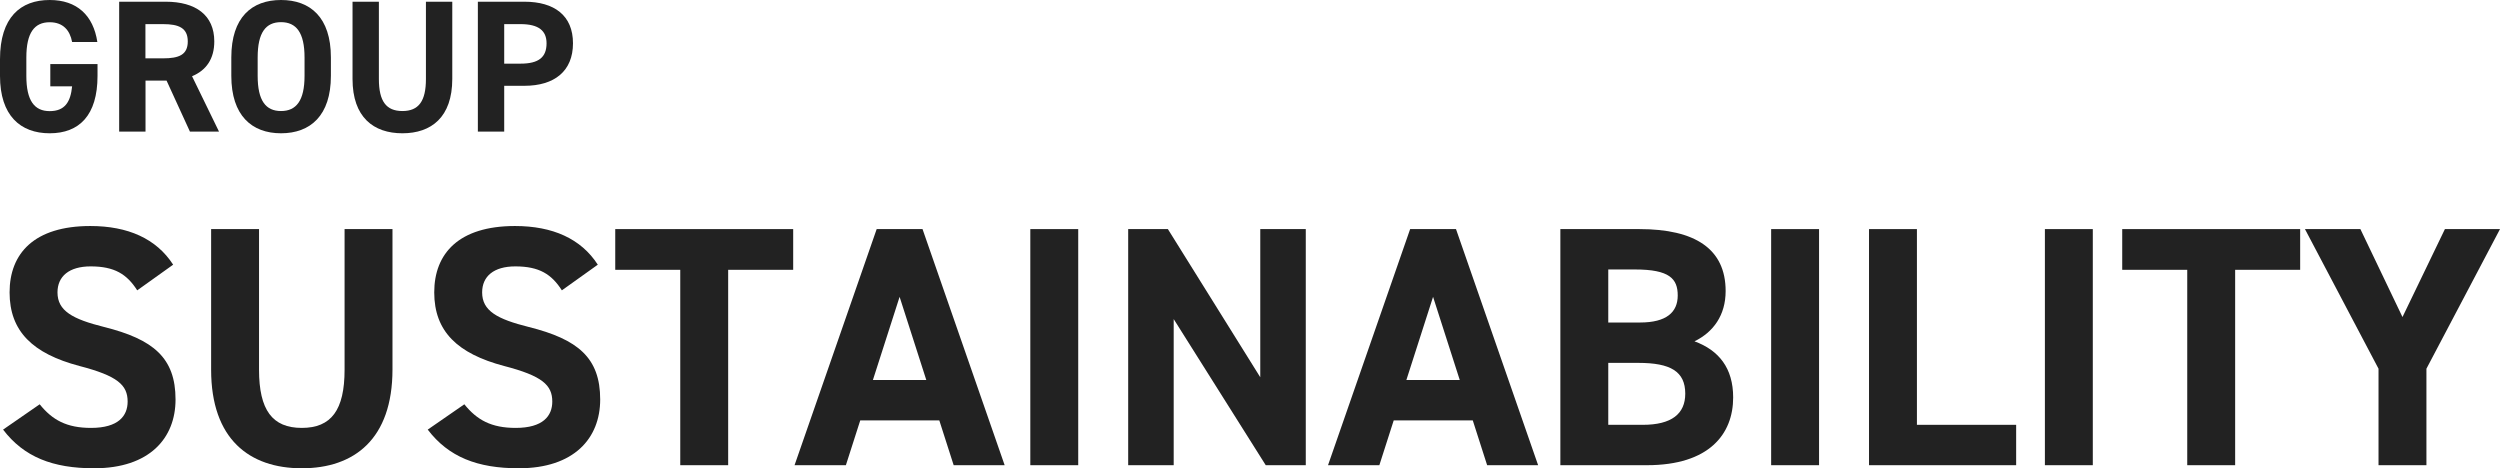
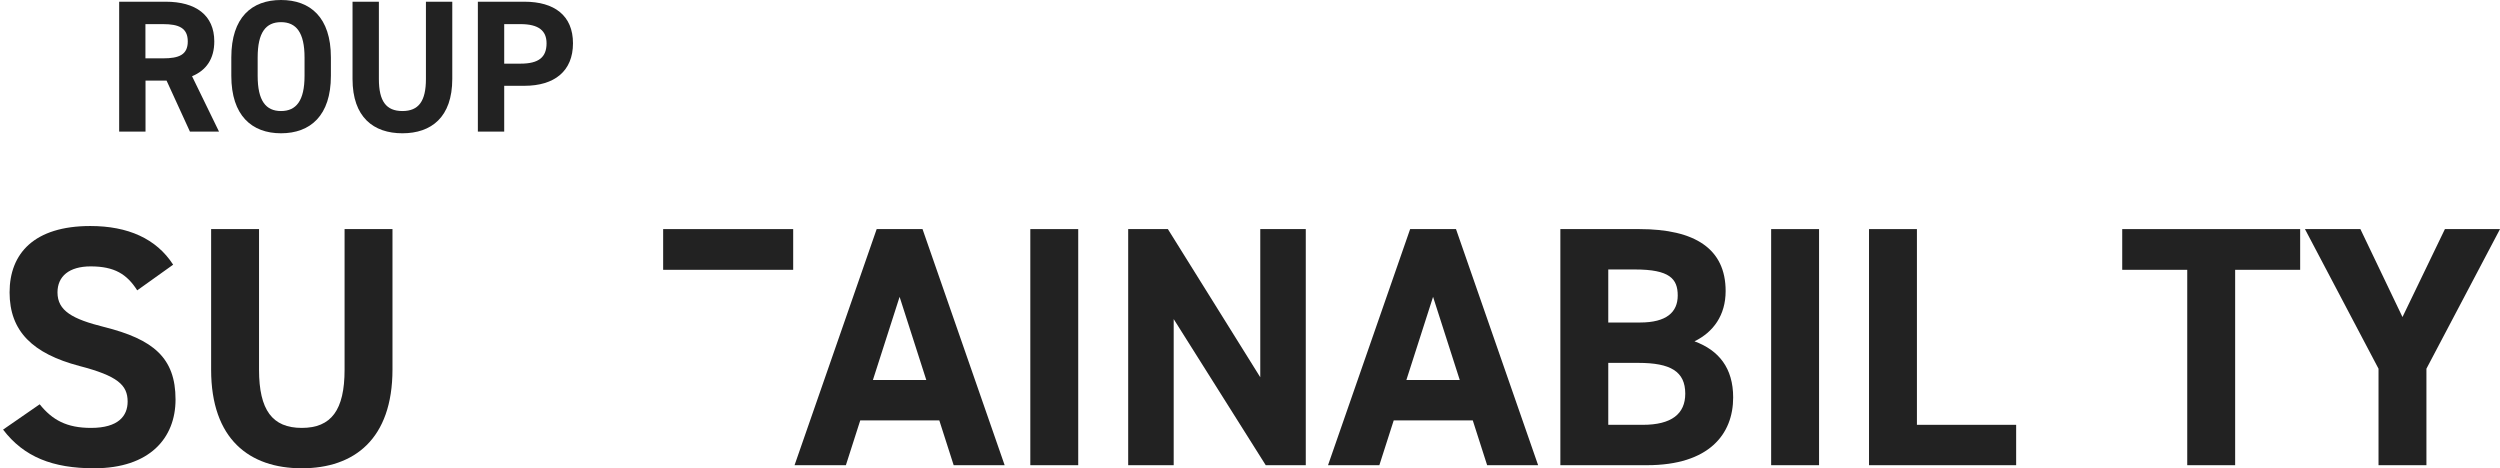
<svg xmlns="http://www.w3.org/2000/svg" id="_レイヤー_2" data-name="レイヤー 2" viewBox="0 0 292.24 54.74">
  <defs>
    <style>
      .cls-1 {
        fill: #222;
      }
    </style>
  </defs>
  <g id="_文字" data-name="文字">
    <g>
      <g>
        <path class="cls-1" d="M16.04,33.94c-1.2-1.88-2.64-2.8-5.44-2.8-2.52,0-3.88,1.16-3.88,3.04,0,2.16,1.76,3.12,5.44,4.04,5.76,1.44,8.36,3.6,8.36,8.48,0,4.52-3.04,8.04-9.52,8.04-4.84,0-8.2-1.32-10.64-4.52l4.28-2.96c1.48,1.84,3.16,2.76,6,2.76,3.2,0,4.28-1.4,4.28-3.08,0-1.92-1.16-3-5.64-4.16-5.44-1.44-8.16-4.04-8.16-8.6s2.88-7.76,9.44-7.76c4.4,0,7.72,1.48,9.68,4.52l-4.2,3Z" />
        <path class="cls-1" d="M45.88,26.78v16.4c0,8.16-4.48,11.56-10.6,11.56s-10.6-3.4-10.6-11.52v-16.44h5.6v16.44c0,4.72,1.56,6.8,5,6.8s5-2.08,5-6.8v-16.44h5.6Z" />
-         <path class="cls-1" d="M65.68,33.94c-1.2-1.88-2.64-2.8-5.44-2.8-2.52,0-3.88,1.16-3.88,3.04,0,2.16,1.76,3.12,5.44,4.04,5.76,1.44,8.36,3.6,8.36,8.48,0,4.52-3.04,8.04-9.52,8.04-4.84,0-8.2-1.32-10.64-4.52l4.28-2.96c1.48,1.84,3.16,2.76,6,2.76,3.2,0,4.28-1.4,4.28-3.08,0-1.92-1.16-3-5.64-4.16-5.44-1.44-8.16-4.04-8.16-8.6s2.88-7.76,9.44-7.76c4.4,0,7.72,1.48,9.68,4.52l-4.2,3Z" />
-         <path class="cls-1" d="M92.72,26.78v4.76h-7.6v22.84h-5.6v-22.84h-7.6v-4.76h20.8Z" />
+         <path class="cls-1" d="M92.72,26.78v4.76h-7.6v22.84v-22.84h-7.6v-4.76h20.8Z" />
        <path class="cls-1" d="M92.88,54.38l9.6-27.6h5.36l9.6,27.6h-5.96l-1.68-5.24h-9.24l-1.68,5.24h-6ZM102.04,44.42h6.24l-3.12-9.72-3.12,9.72Z" />
        <path class="cls-1" d="M126.04,54.38h-5.6v-27.6h5.6v27.6Z" />
        <path class="cls-1" d="M152.64,26.78v27.6h-4.68l-10.76-17.08v17.08h-5.32v-27.6h4.64l10.8,17.32v-17.32h5.32Z" />
        <path class="cls-1" d="M155.24,54.38l9.6-27.6h5.36l9.6,27.6h-5.96l-1.68-5.24h-9.24l-1.68,5.24h-6ZM164.4,44.42h6.24l-3.12-9.72-3.12,9.72Z" />
        <path class="cls-1" d="M191.64,26.78c6.52,0,10.08,2.32,10.08,7.24,0,2.84-1.44,4.8-3.64,5.88,2.84,1.04,4.52,3.12,4.52,6.56,0,4.28-2.8,7.92-10.08,7.92h-10.12v-27.6h9.24ZM188,37.7h3.72c3.08,0,4.4-1.2,4.4-3.16s-.96-3.04-5-3.04h-3.12v6.2ZM188,49.66h4.04c3.36,0,4.96-1.28,4.96-3.64,0-2.6-1.72-3.6-5.48-3.6h-3.52v7.24Z" />
        <path class="cls-1" d="M212.64,54.38h-5.6v-27.6h5.6v27.6Z" />
        <path class="cls-1" d="M224.08,49.66h11.6v4.72h-17.2v-27.6h5.6v22.88Z" />
-         <path class="cls-1" d="M244.64,54.38h-5.6v-27.6h5.6v27.6Z" />
        <path class="cls-1" d="M268.88,26.78v4.76h-7.6v22.84h-5.6v-22.84h-7.6v-4.76h20.8Z" />
        <path class="cls-1" d="M275.92,26.78l4.92,10.28,4.96-10.28h6.44l-8.6,16.32v11.28h-5.6v-11.28l-8.6-16.32h6.48Z" />
      </g>
      <g>
-         <path class="cls-1" d="M11.4,7.48v1.39c0,4.64-2.16,6.71-5.59,6.71S0,13.51,0,8.87v-1.94C0,2.02,2.4,0,5.81,0c3.19,0,5.1,1.8,5.57,4.91h-2.95c-.26-1.39-1.08-2.31-2.62-2.31-1.78,0-2.73,1.21-2.73,4.12v2.16c0,2.9.95,4.11,2.73,4.11s2.44-1.08,2.62-2.9h-2.55v-2.6h5.52Z" />
        <path class="cls-1" d="M22.2,15.38l-2.73-5.96h-2.46v5.96h-3.08V.2h5.44c3.5,0,5.68,1.56,5.68,4.64,0,2.05-.95,3.39-2.6,4.07l3.15,6.47h-3.39ZM19.07,6.82c1.83,0,2.88-.4,2.88-1.98s-1.06-2.02-2.88-2.02h-2.07v4h2.07Z" />
        <path class="cls-1" d="M32.85,15.58c-3.41,0-5.81-2.07-5.81-6.71v-2.16c0-4.69,2.4-6.71,5.81-6.71s5.83,2.02,5.83,6.71v2.16c0,4.64-2.4,6.71-5.83,6.71ZM30.12,8.87c0,2.9.95,4.11,2.73,4.11s2.75-1.21,2.75-4.11v-2.16c0-2.9-.97-4.12-2.75-4.12s-2.73,1.21-2.73,4.12v2.16Z" />
        <path class="cls-1" d="M52.87.2v9.02c0,4.49-2.46,6.36-5.83,6.36s-5.83-1.87-5.83-6.34V.2h3.08v9.04c0,2.6.86,3.74,2.75,3.74s2.75-1.14,2.75-3.74V.2h3.08Z" />
        <path class="cls-1" d="M58.94,10.03v5.35h-3.08V.2h5.44c3.5,0,5.68,1.61,5.68,4.86s-2.16,4.97-5.68,4.97h-2.35ZM60.85,7.44c2.13,0,3.04-.75,3.04-2.38,0-1.45-.9-2.24-3.04-2.24h-1.91v4.62h1.91Z" />
      </g>
    </g>
  </g>
</svg>